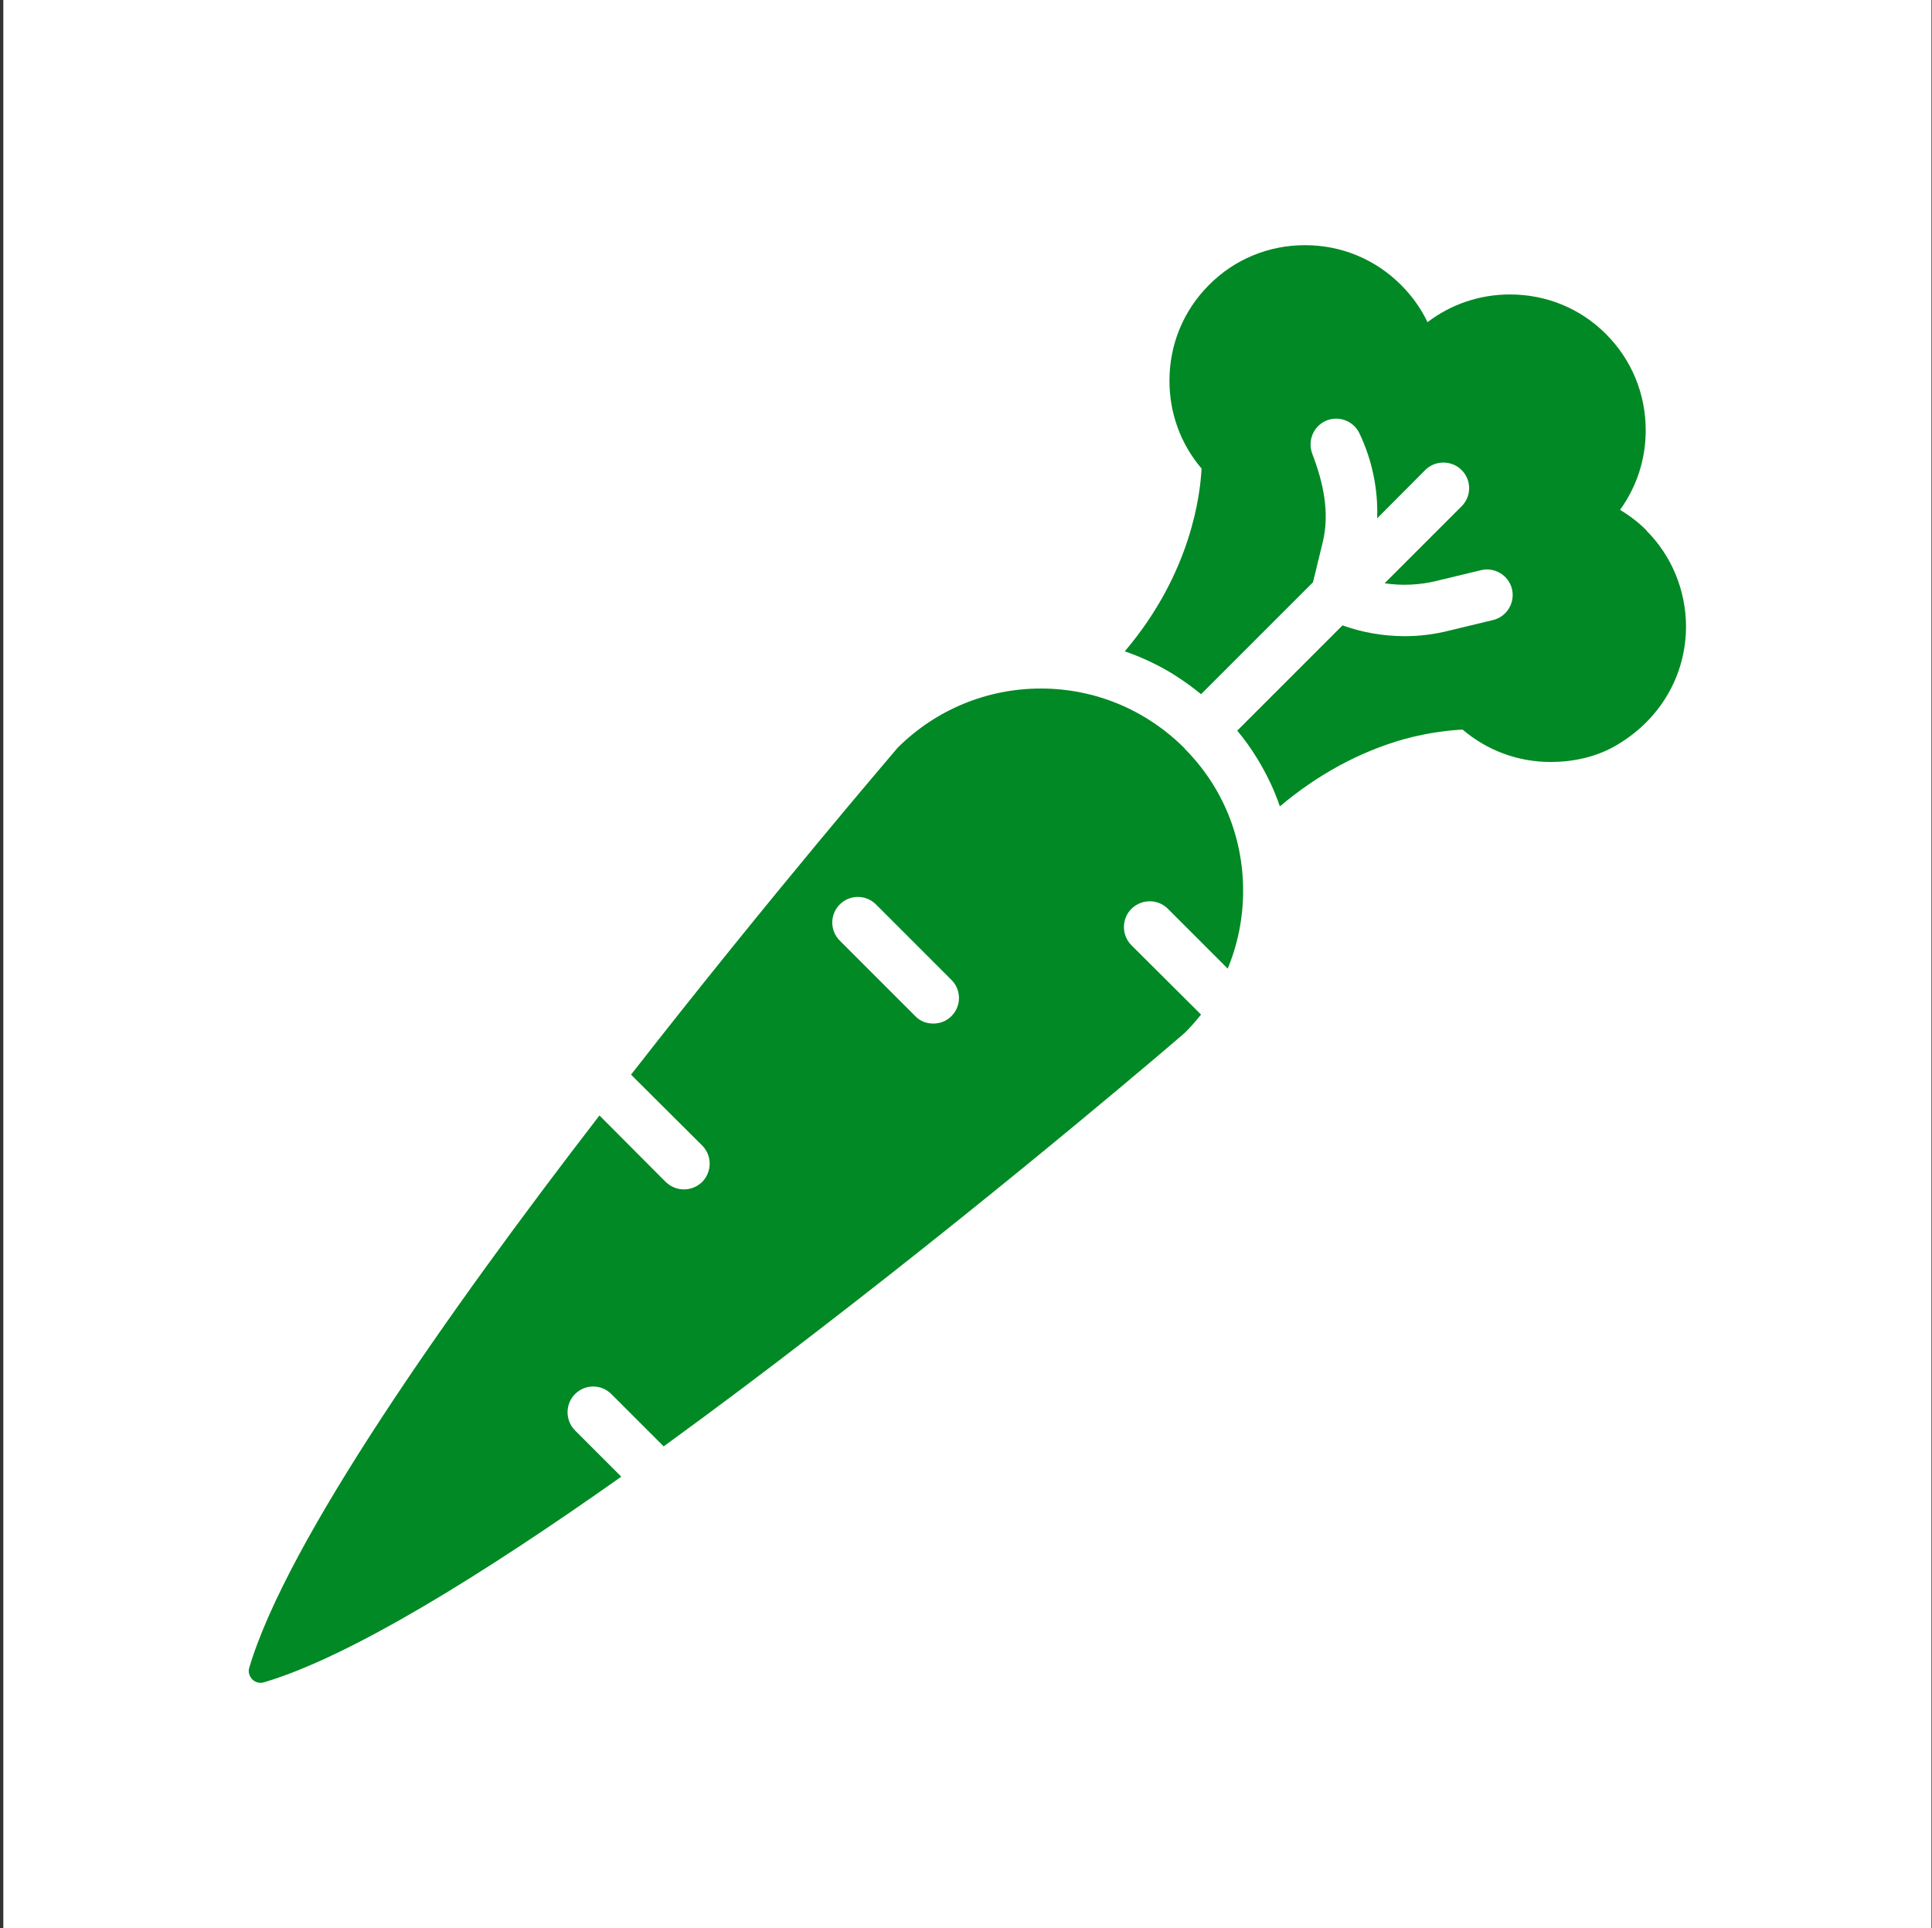
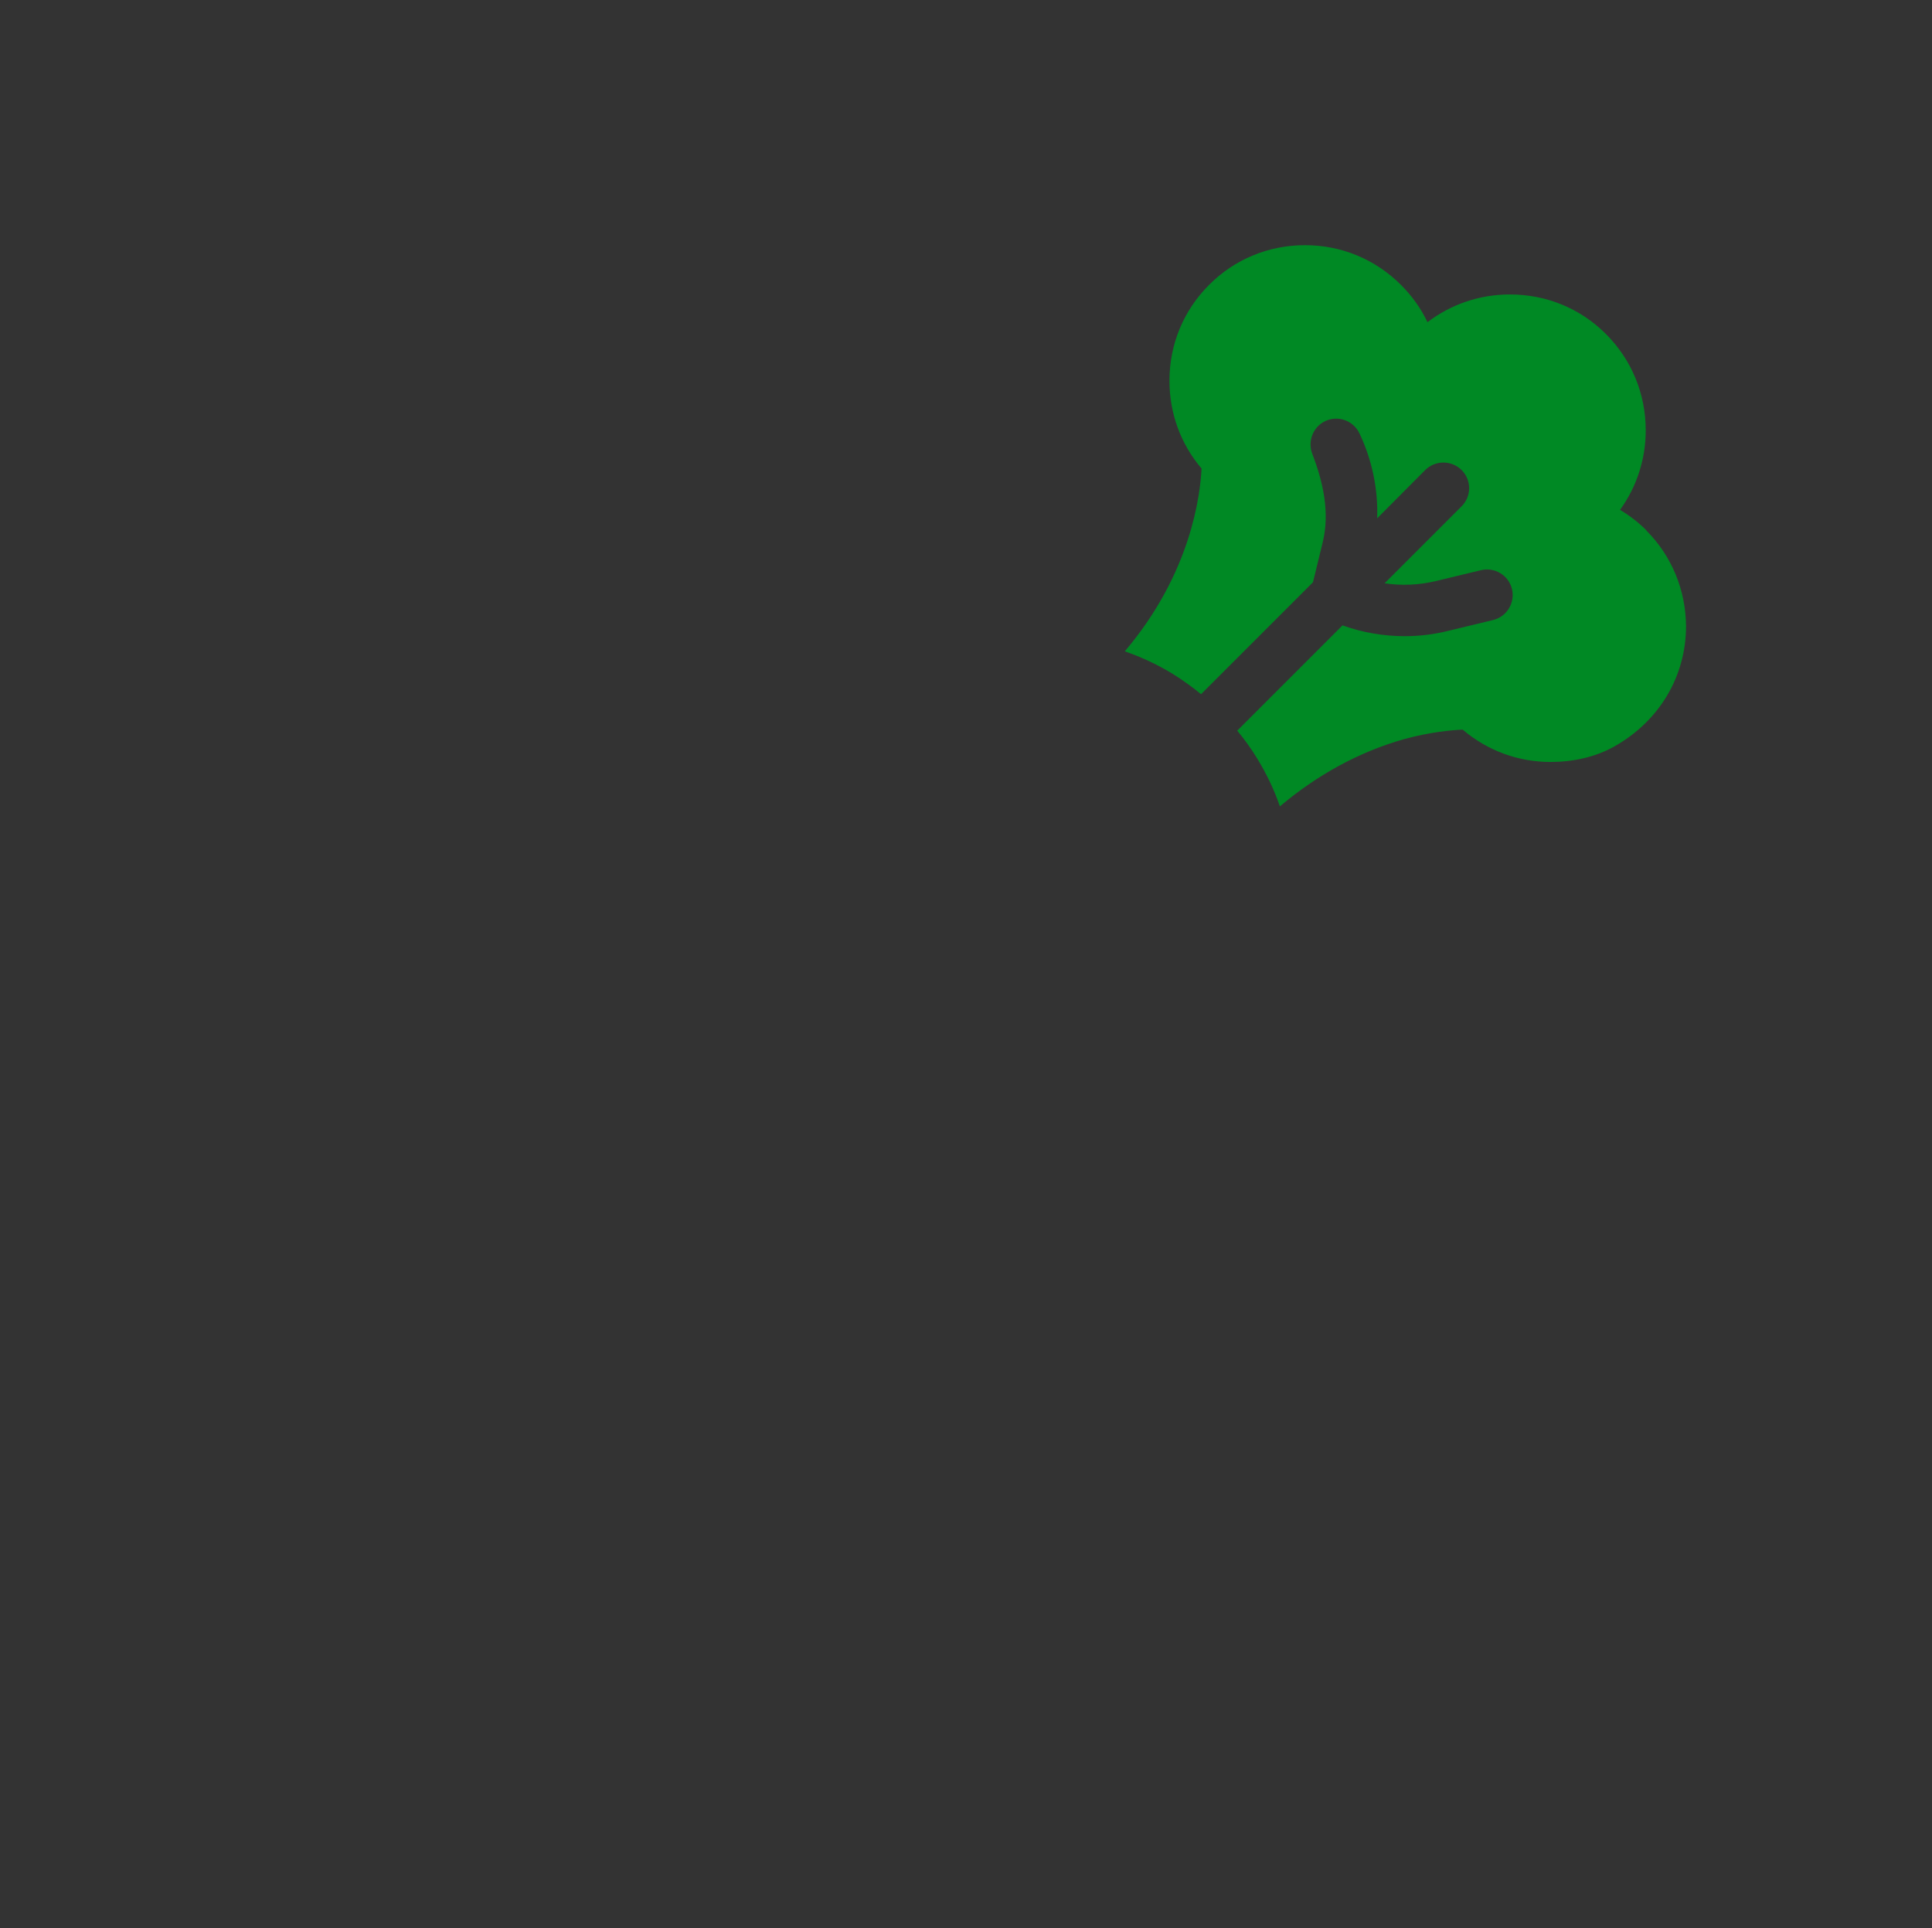
<svg xmlns="http://www.w3.org/2000/svg" width="501" height="500" viewBox="0 0 501 500" fill="none">
  <rect x="0" y="0" width="501" height="500" fill="#333333" stroke="none" />
-   <rect width="500" height="500" transform="translate(0.859)" fill="white" />
  <path d="M426.963 137.55C424.899 135.486 422.568 133.689 420.105 132.224C424.433 126.232 426.763 119.108 426.763 111.585C426.763 102.131 423.101 93.276 416.443 86.618C409.785 79.96 400.997 76.365 391.543 76.365C383.687 76.365 376.297 78.895 370.171 83.555C368.507 80.027 366.177 76.764 363.314 73.902C356.656 67.244 347.868 63.582 338.414 63.582C328.96 63.582 320.105 67.244 313.513 73.902C306.922 80.493 303.26 89.281 303.26 98.735C303.26 107.191 306.19 115.18 311.583 121.505C311.25 128.096 308.986 148.536 291.676 168.909C296.07 170.44 300.198 172.371 304.126 174.768C306.656 176.365 309.119 178.096 311.45 180.027L340.478 150.999L343.008 140.613C344.872 132.89 343.141 125.1 340.278 117.644C339.079 114.381 340.478 110.719 343.673 109.188C347.002 107.657 350.93 109.055 352.528 112.384C355.791 119.241 357.388 126.831 357.122 134.421L369.572 121.905C372.169 119.308 376.43 119.308 379.026 121.905C381.623 124.501 381.623 128.695 379.026 131.292L359.053 151.265C363.447 151.931 368.041 151.732 372.435 150.666L384.02 147.87C387.615 147.004 391.21 149.202 392.076 152.73C392.941 156.325 390.744 159.921 387.215 160.786L375.631 163.582C371.902 164.515 368.108 164.981 364.313 164.981C358.787 164.981 353.327 164.048 348.134 162.184L320.837 189.481C322.768 191.812 324.499 194.208 326.03 196.738C328.427 200.666 330.424 204.794 331.889 209.122C341.609 200.933 352.395 195.007 364.113 191.678C370.97 189.814 376.43 189.348 379.293 189.215C385.618 194.608 393.607 197.604 402.062 197.604C407.788 197.604 413.58 196.405 418.574 193.609C430.425 186.951 437.216 175.234 437.216 162.384C437.149 152.997 433.487 144.142 426.896 137.55H426.963Z" fill="#008924" />
-   <path d="M306.983 193.873C306.983 193.873 306.85 193.739 306.784 193.673C296.863 183.952 283.814 178.56 269.899 178.56C255.984 178.56 242.735 184.019 232.815 193.873C232.283 194.538 199.992 232.088 163.64 278.693L182.083 297.069C184.679 299.665 184.679 303.86 182.083 306.523C180.751 307.788 179.087 308.454 177.356 308.454C175.625 308.454 173.96 307.788 172.629 306.523L155.451 289.279C115.97 340.478 74.359 399.732 64.639 432.489C64.173 434.02 65.038 435.085 65.371 435.485C65.77 435.884 66.902 436.75 68.434 436.284C90.737 429.692 125.225 408.321 161.11 382.955L149.126 370.97C146.53 368.374 146.53 364.113 149.126 361.516C151.723 358.92 155.917 358.92 158.514 361.516L172.096 375.098C185.478 365.378 198.927 355.258 211.843 345.271C263.175 305.79 306.517 268.507 307.316 267.774C308.781 266.31 310.179 264.712 311.444 263.114L293.401 245.138C290.805 242.541 290.805 238.28 293.401 235.684C296.064 233.087 300.259 233.087 302.855 235.684L318.368 251.196C320.965 244.871 322.363 238.08 322.363 231.023C322.363 217.108 317.037 204.059 307.25 194.205C307.25 194.072 307.116 194.006 306.983 193.873ZM246.73 263.513C245.398 264.845 243.734 265.444 242.003 265.444C240.272 265.444 238.607 264.845 237.342 263.513L217.769 243.939C215.172 241.343 215.172 237.148 217.769 234.552C220.365 231.955 224.559 231.955 227.156 234.552L246.73 254.126C249.327 256.722 249.327 260.917 246.73 263.513Z" fill="#008924" />
</svg>